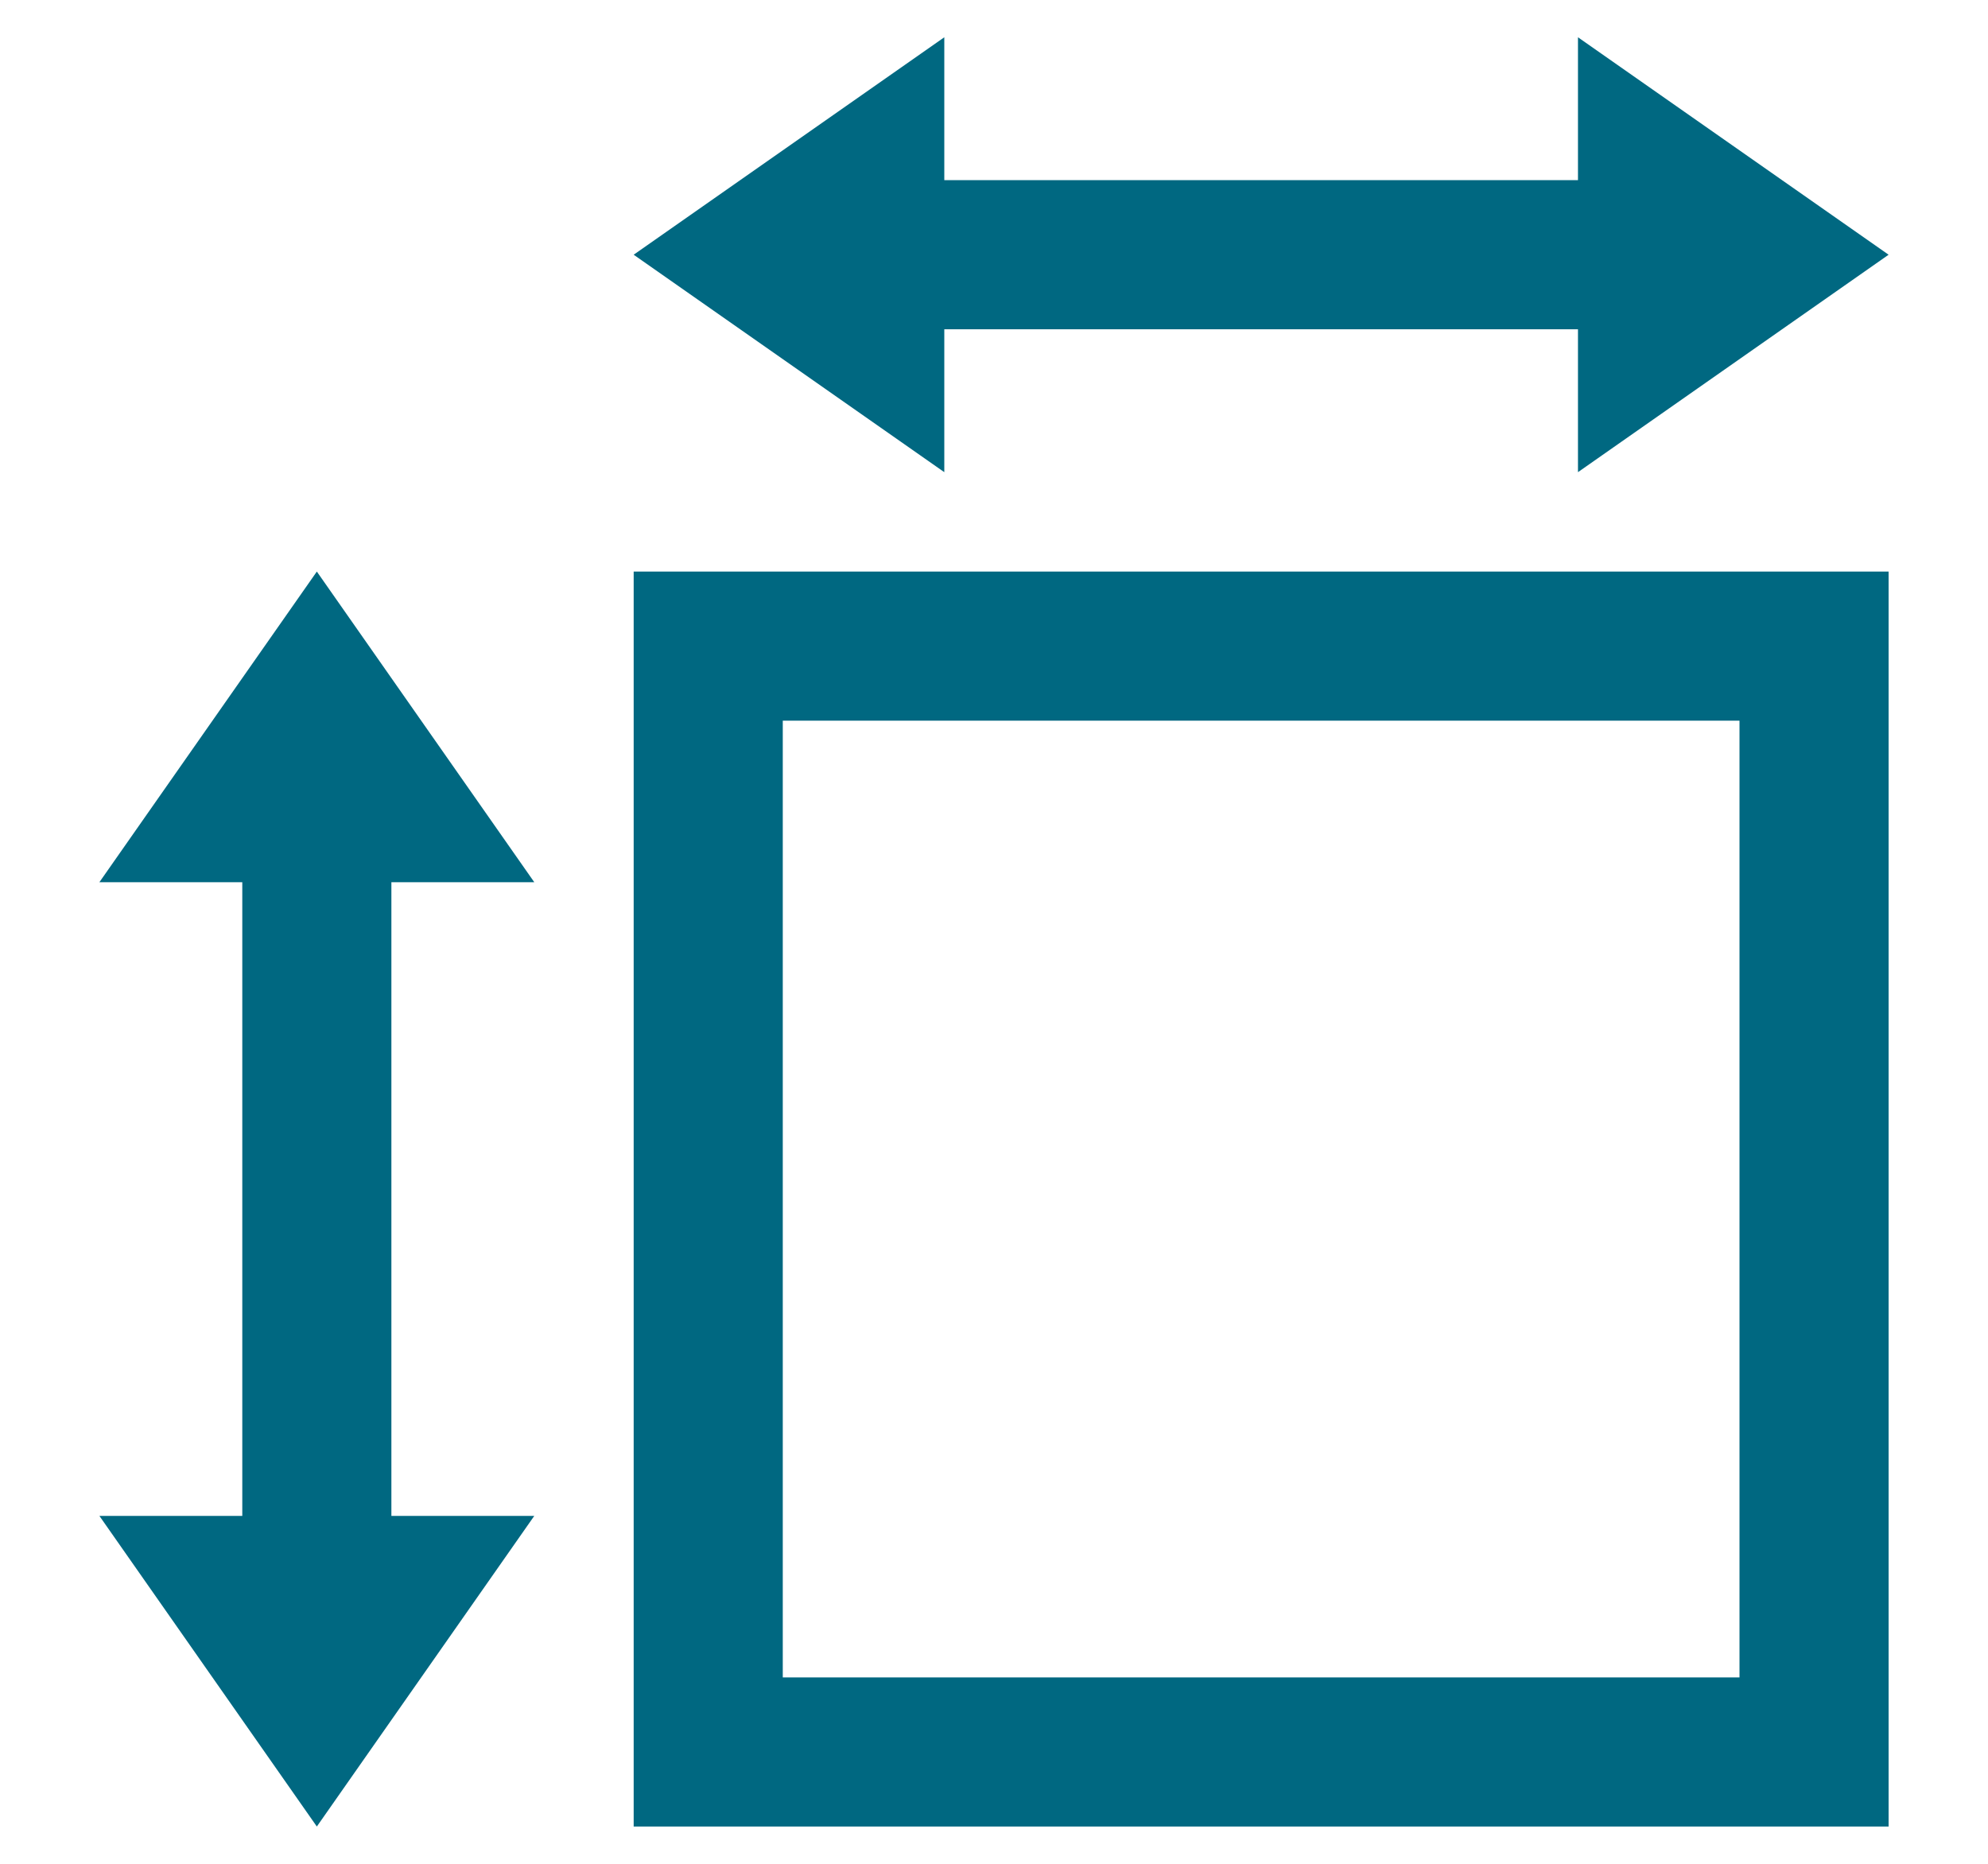
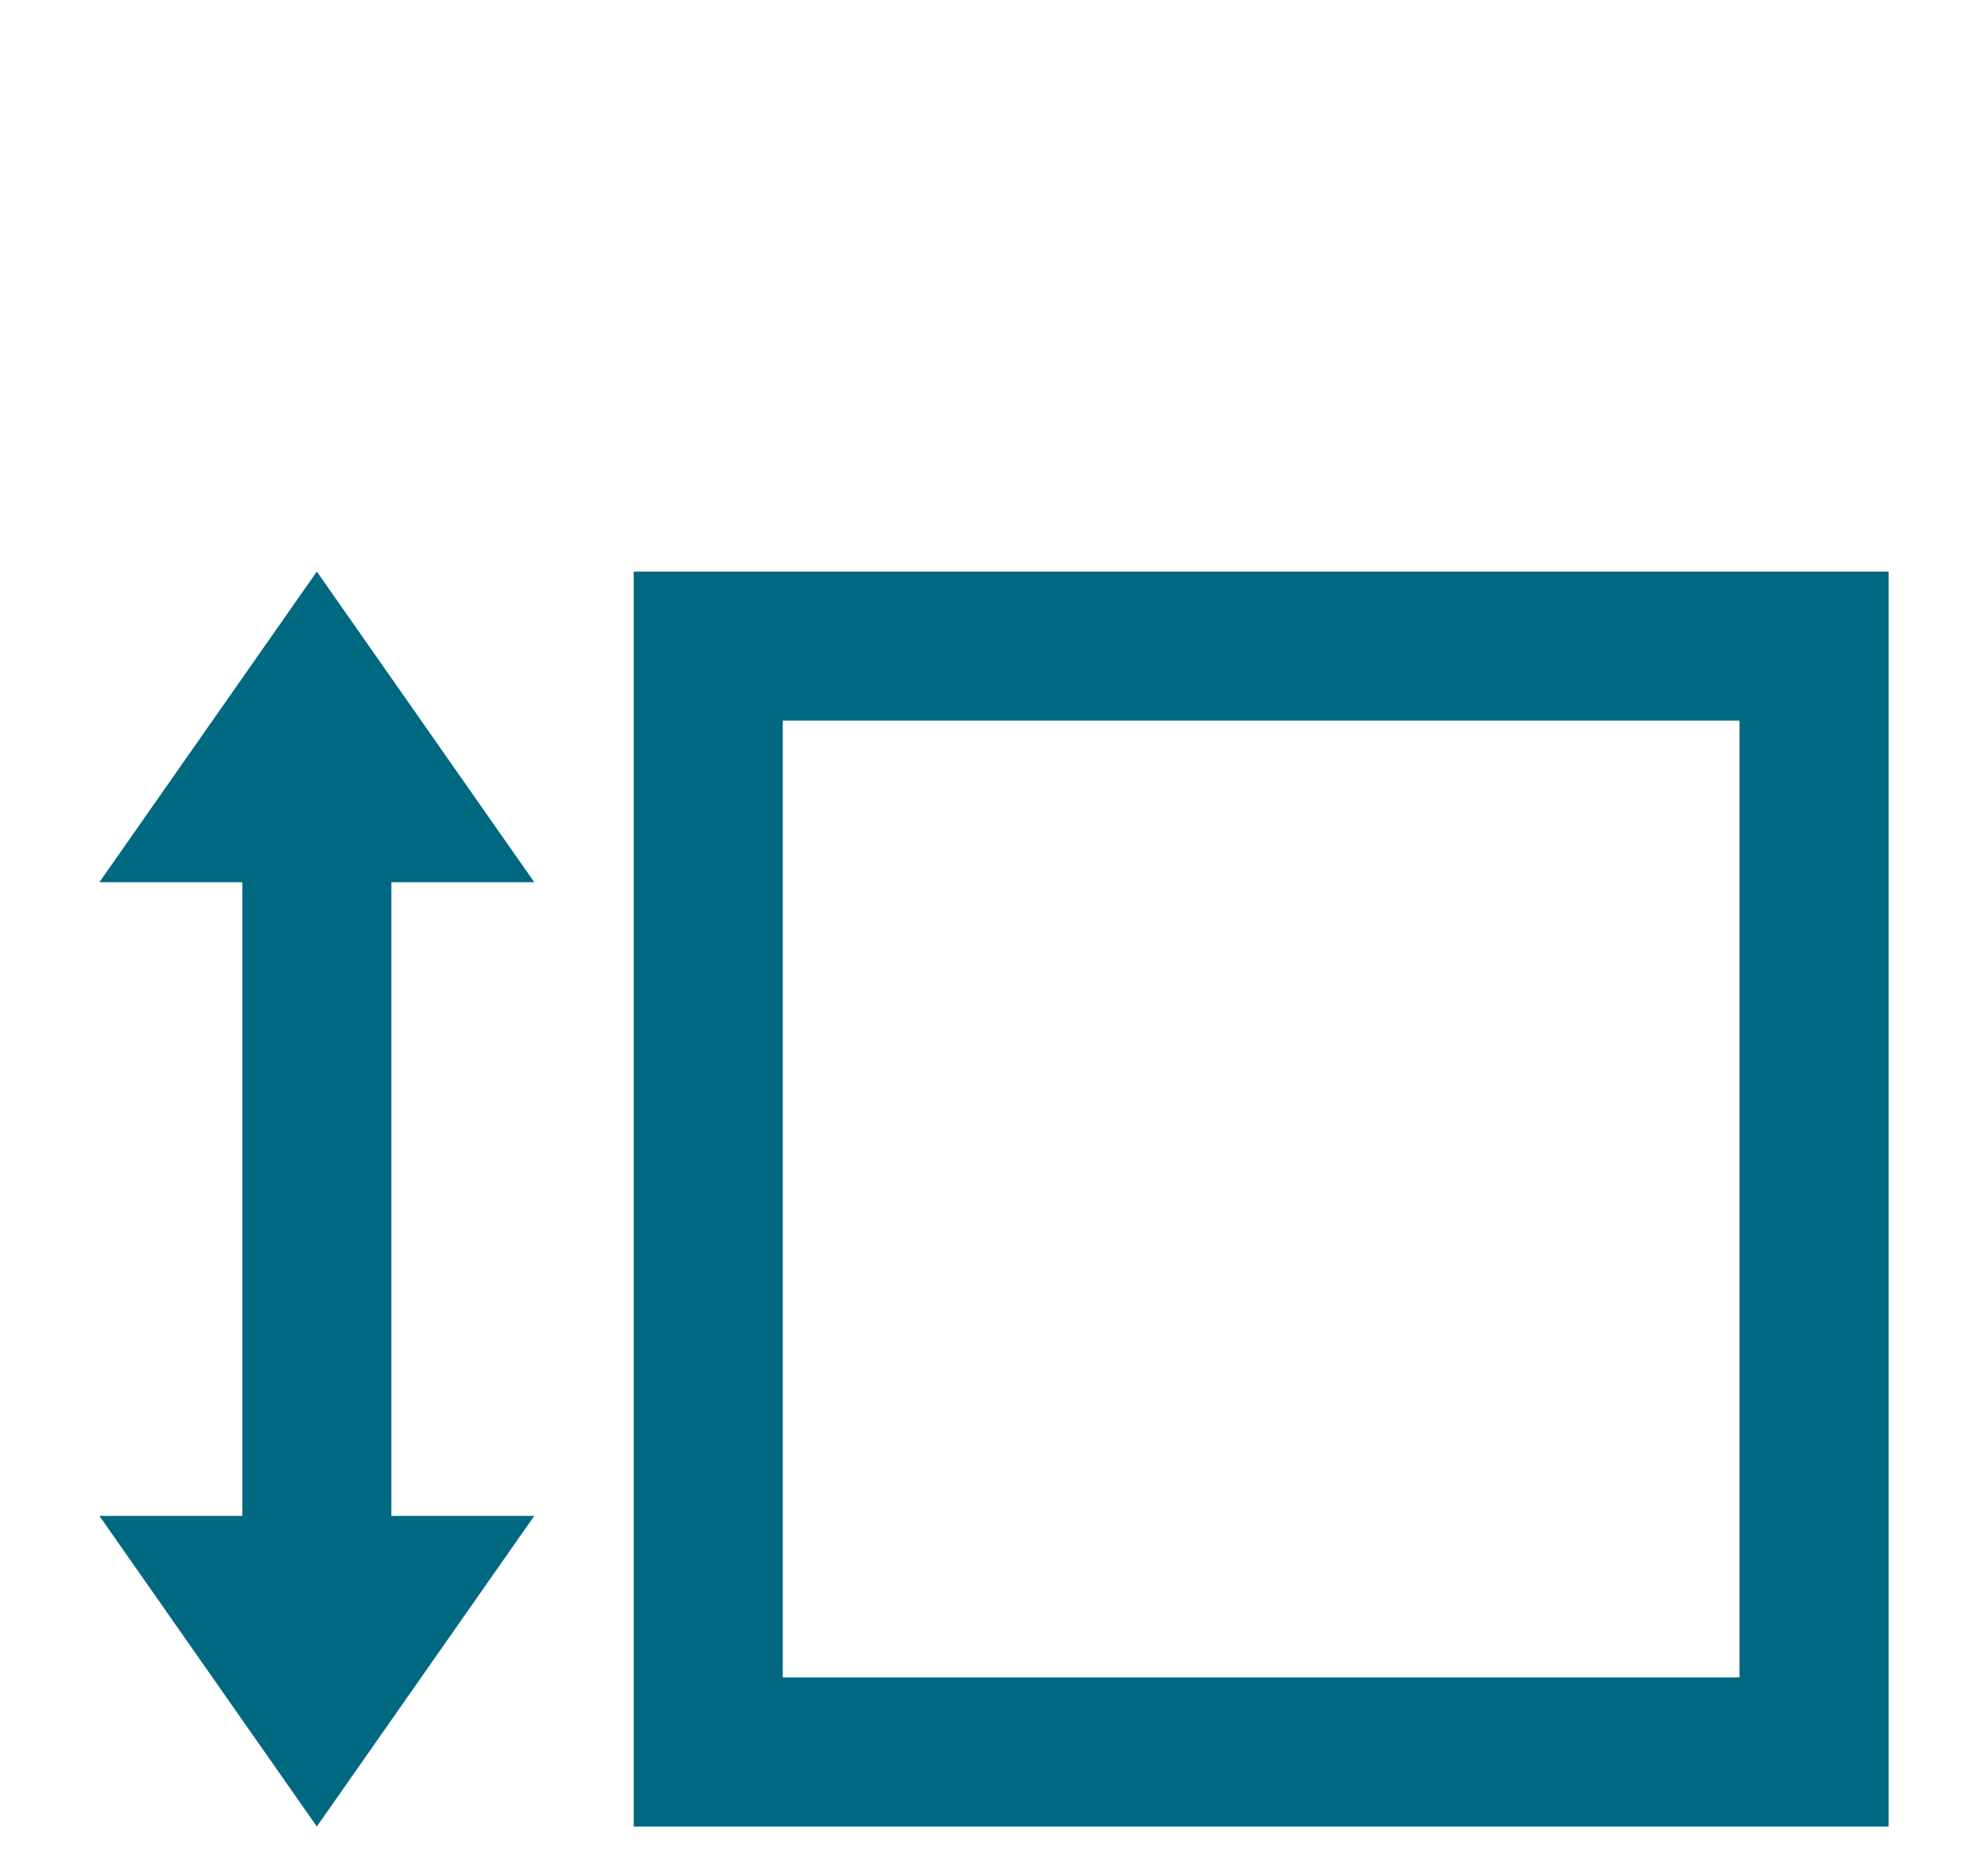
<svg xmlns="http://www.w3.org/2000/svg" width="16" height="15" viewBox="0 0 16 15" fill="none">
-   <path d="M5.1 2.05L7.6 0.3V1.45L12.7 1.45V0.3L15.2 2.05L12.7 3.8V2.65L7.6 2.65V3.8L5.1 2.05Z" fill="#006881" />
  <path fill-rule="evenodd" clip-rule="evenodd" d="M5.1 4.6H15.2V14.7H5.1V4.6ZM6.3 5.8V13.5H14V5.8H6.3Z" fill="#006881" />
  <path d="M1.95 12.2H0.8L2.55 14.7L4.3 12.2H3.15L3.15 7.1H4.3L2.55 4.6L0.8 7.1H1.95L1.95 12.2Z" fill="#006881" />
</svg>